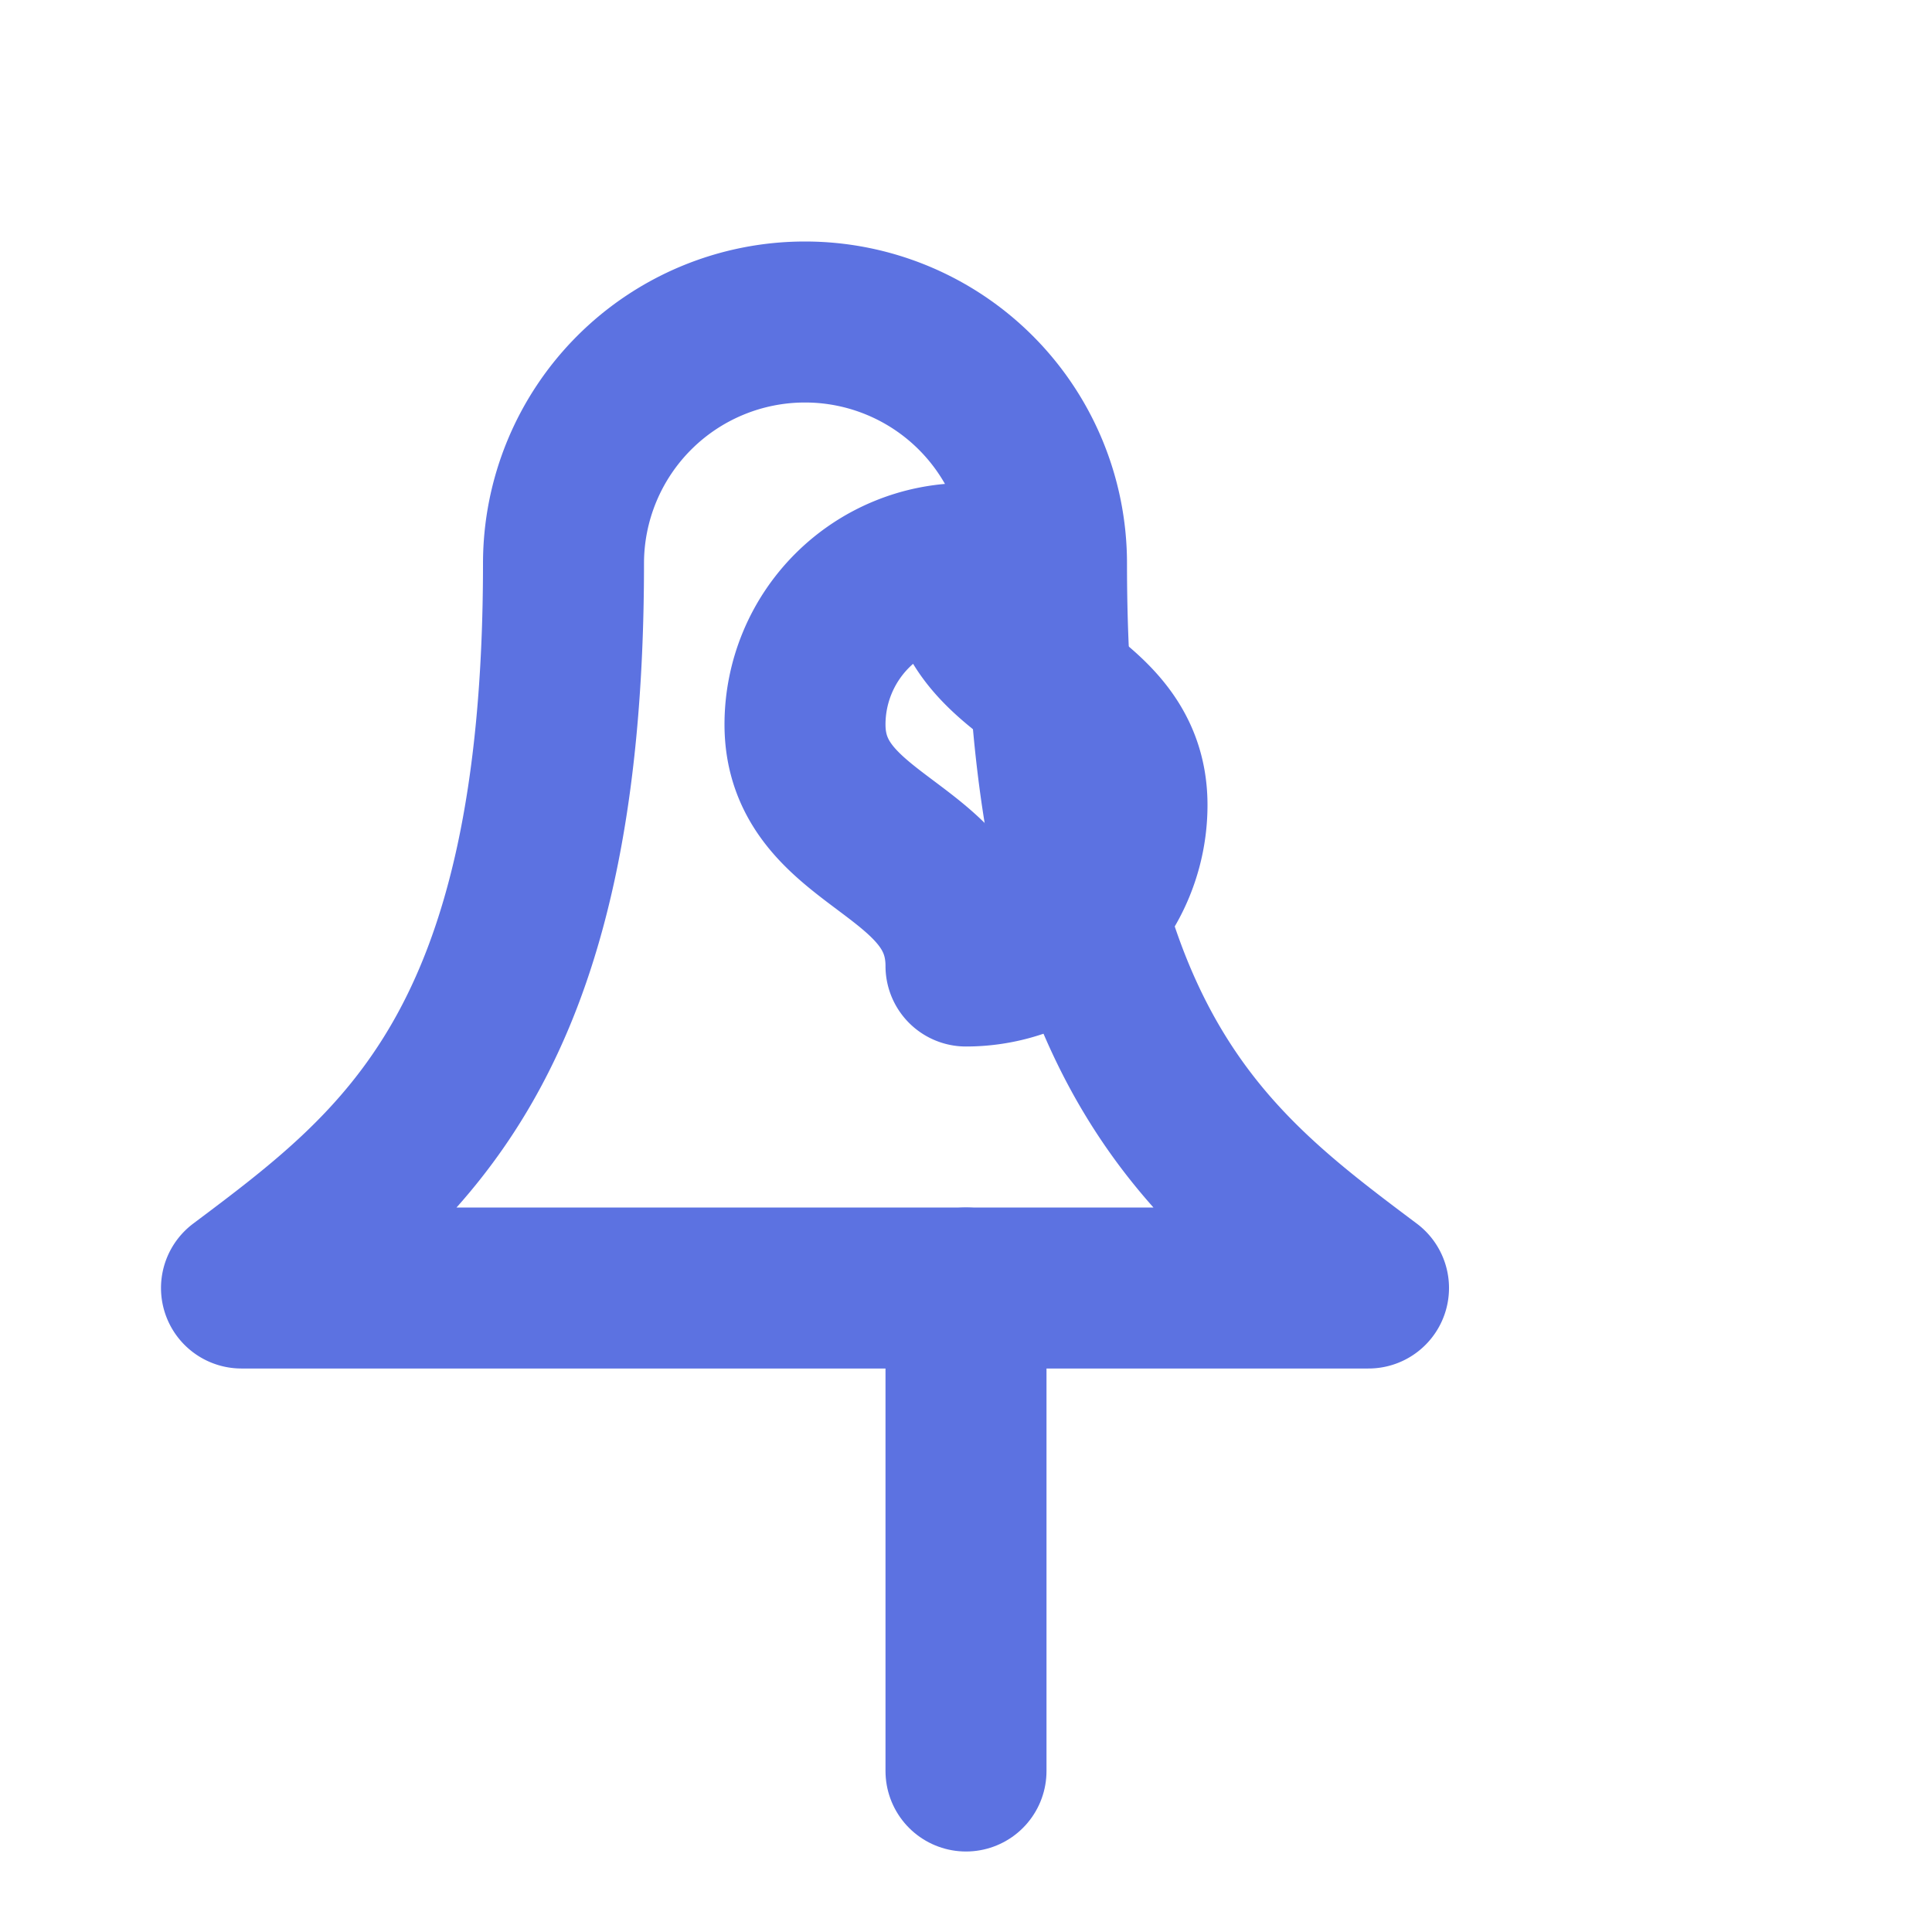
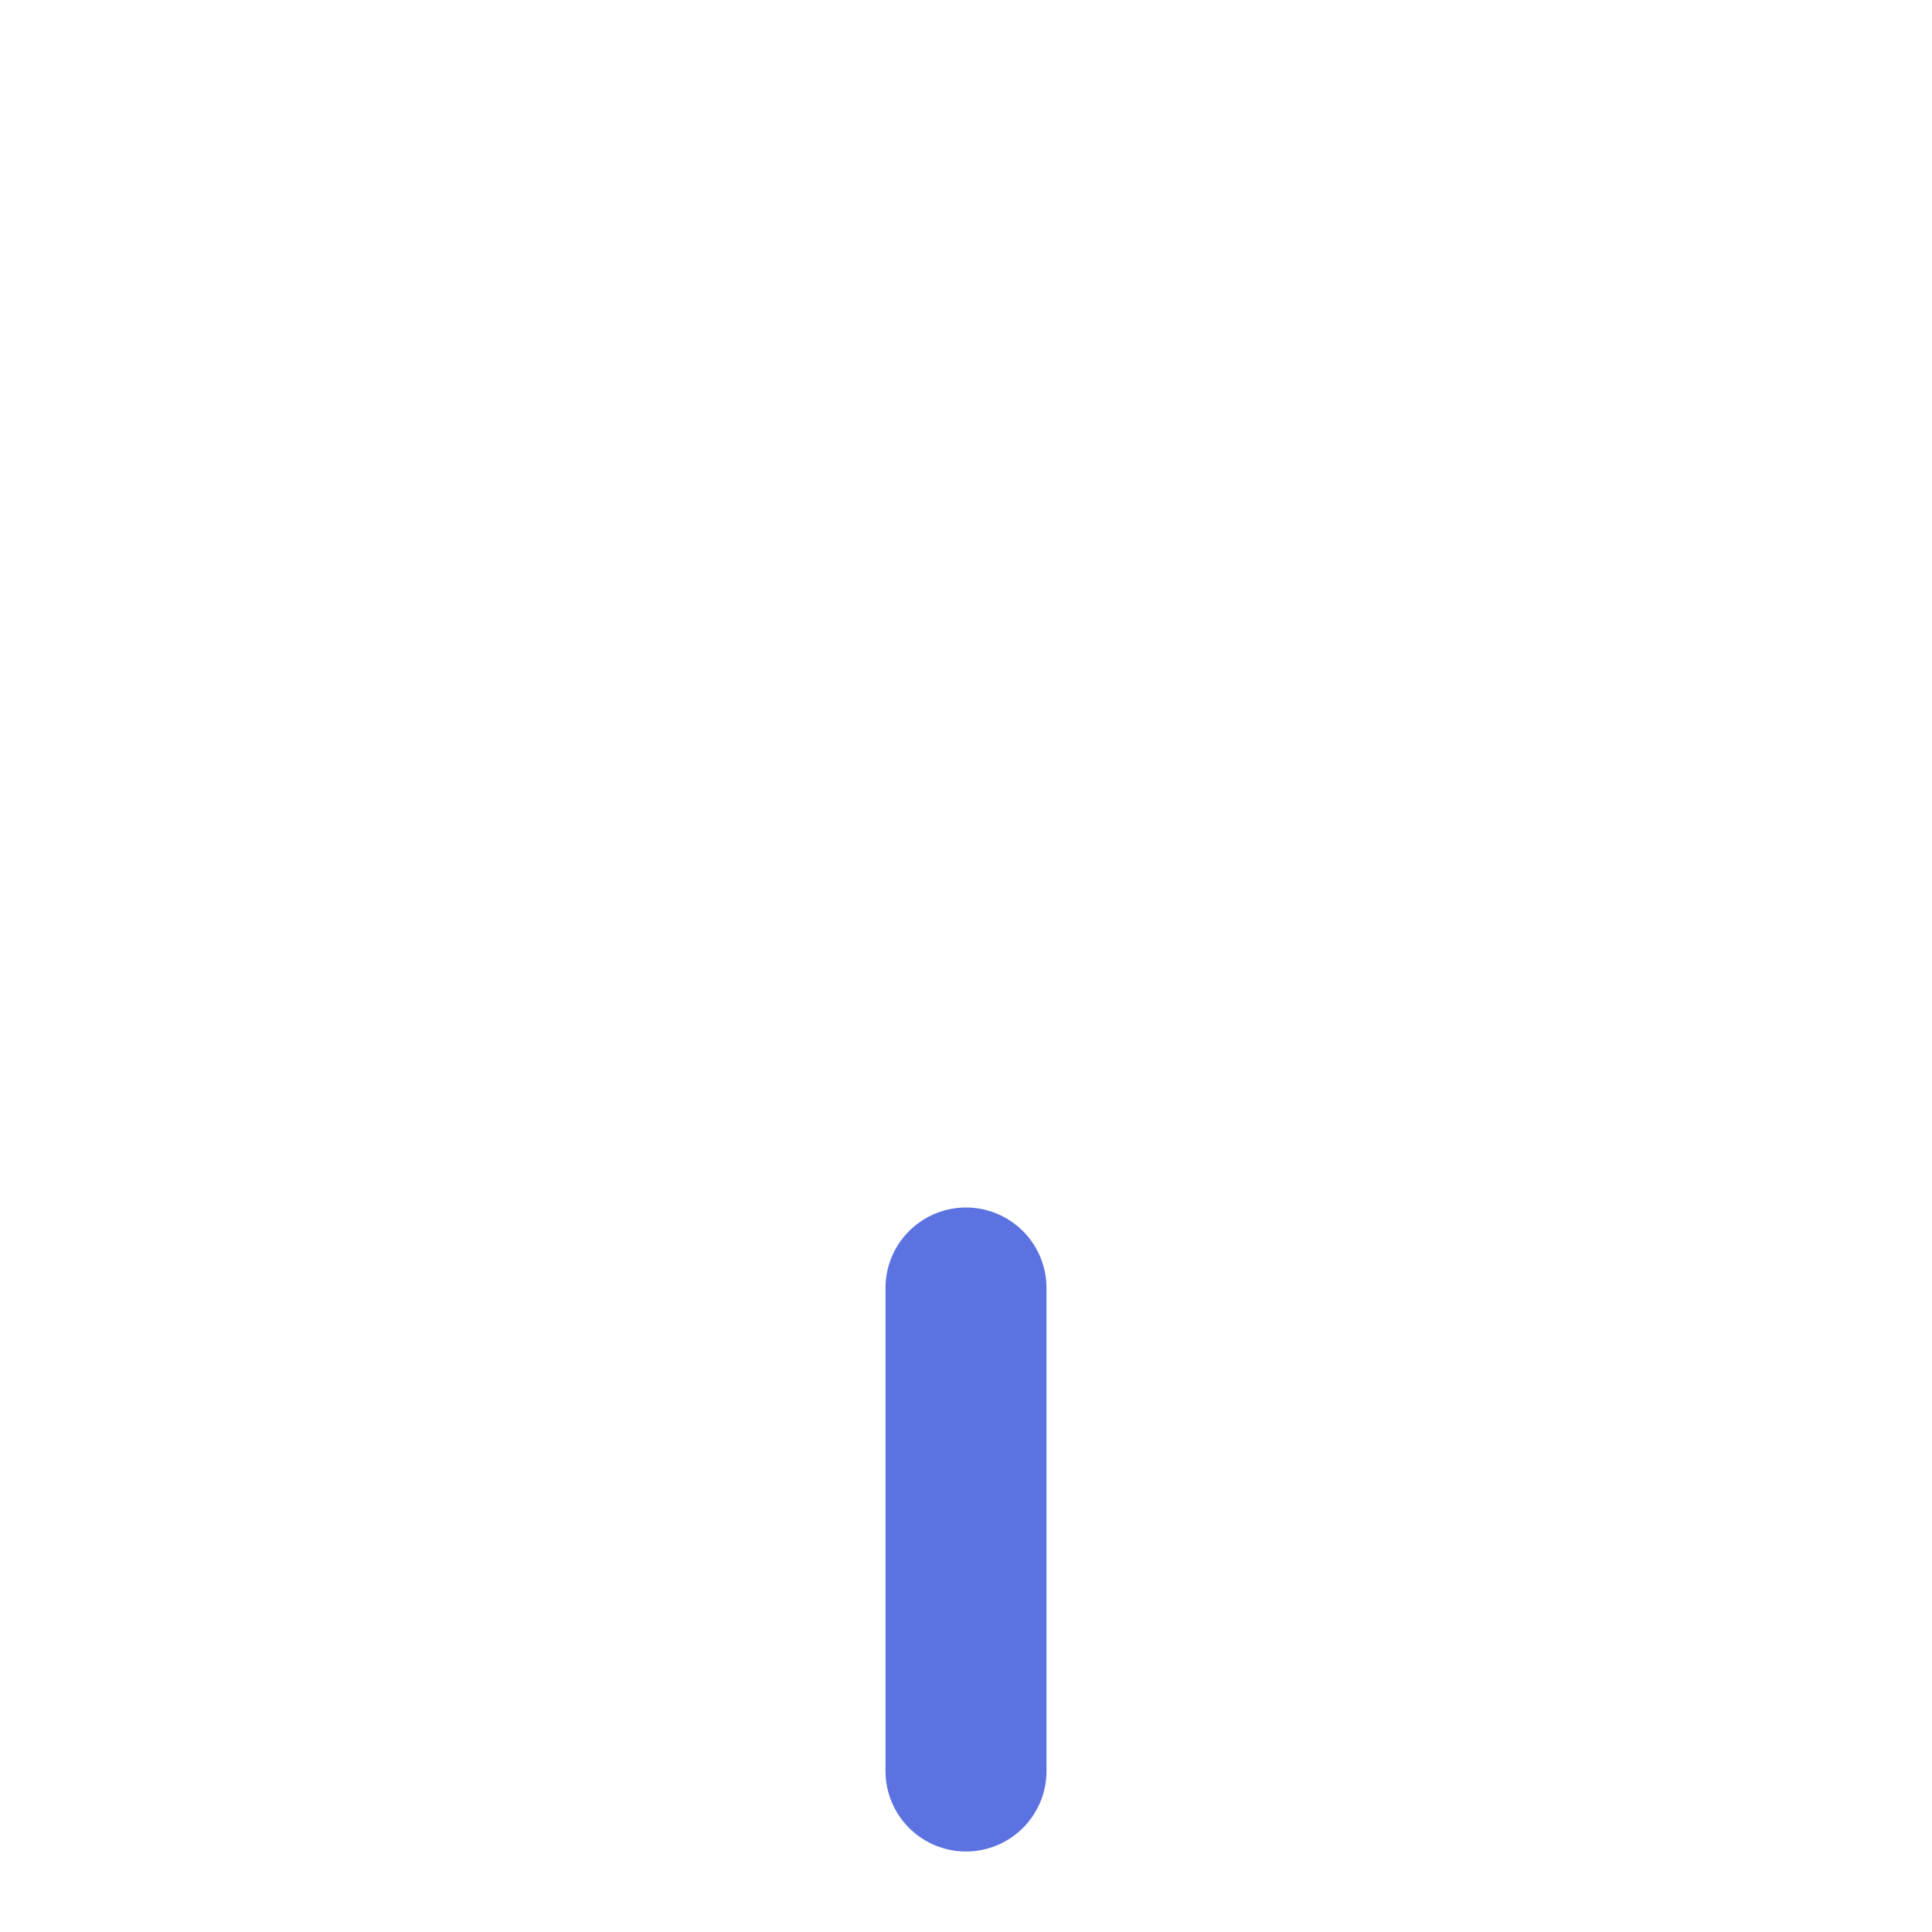
<svg xmlns="http://www.w3.org/2000/svg" width="24" height="24" viewBox="0 0 24 24" fill="none" stroke="#5C72E1" stroke-width="2" stroke-linecap="round" stroke-linejoin="round">
  <path d="M12 22v-6" />
-   <path d="M17 16c-2-1.5-4-3-4-9a3 3 0 0 0-6 0c0 6-2 7.5-4 9h14z" />
-   <path d="M12 12a2 2 0 0 0 2-2c0-1.5-2-1.5-2-3a2 2 0 0 0-2 2c0 1.5 2 1.5 2 3z" />
</svg>